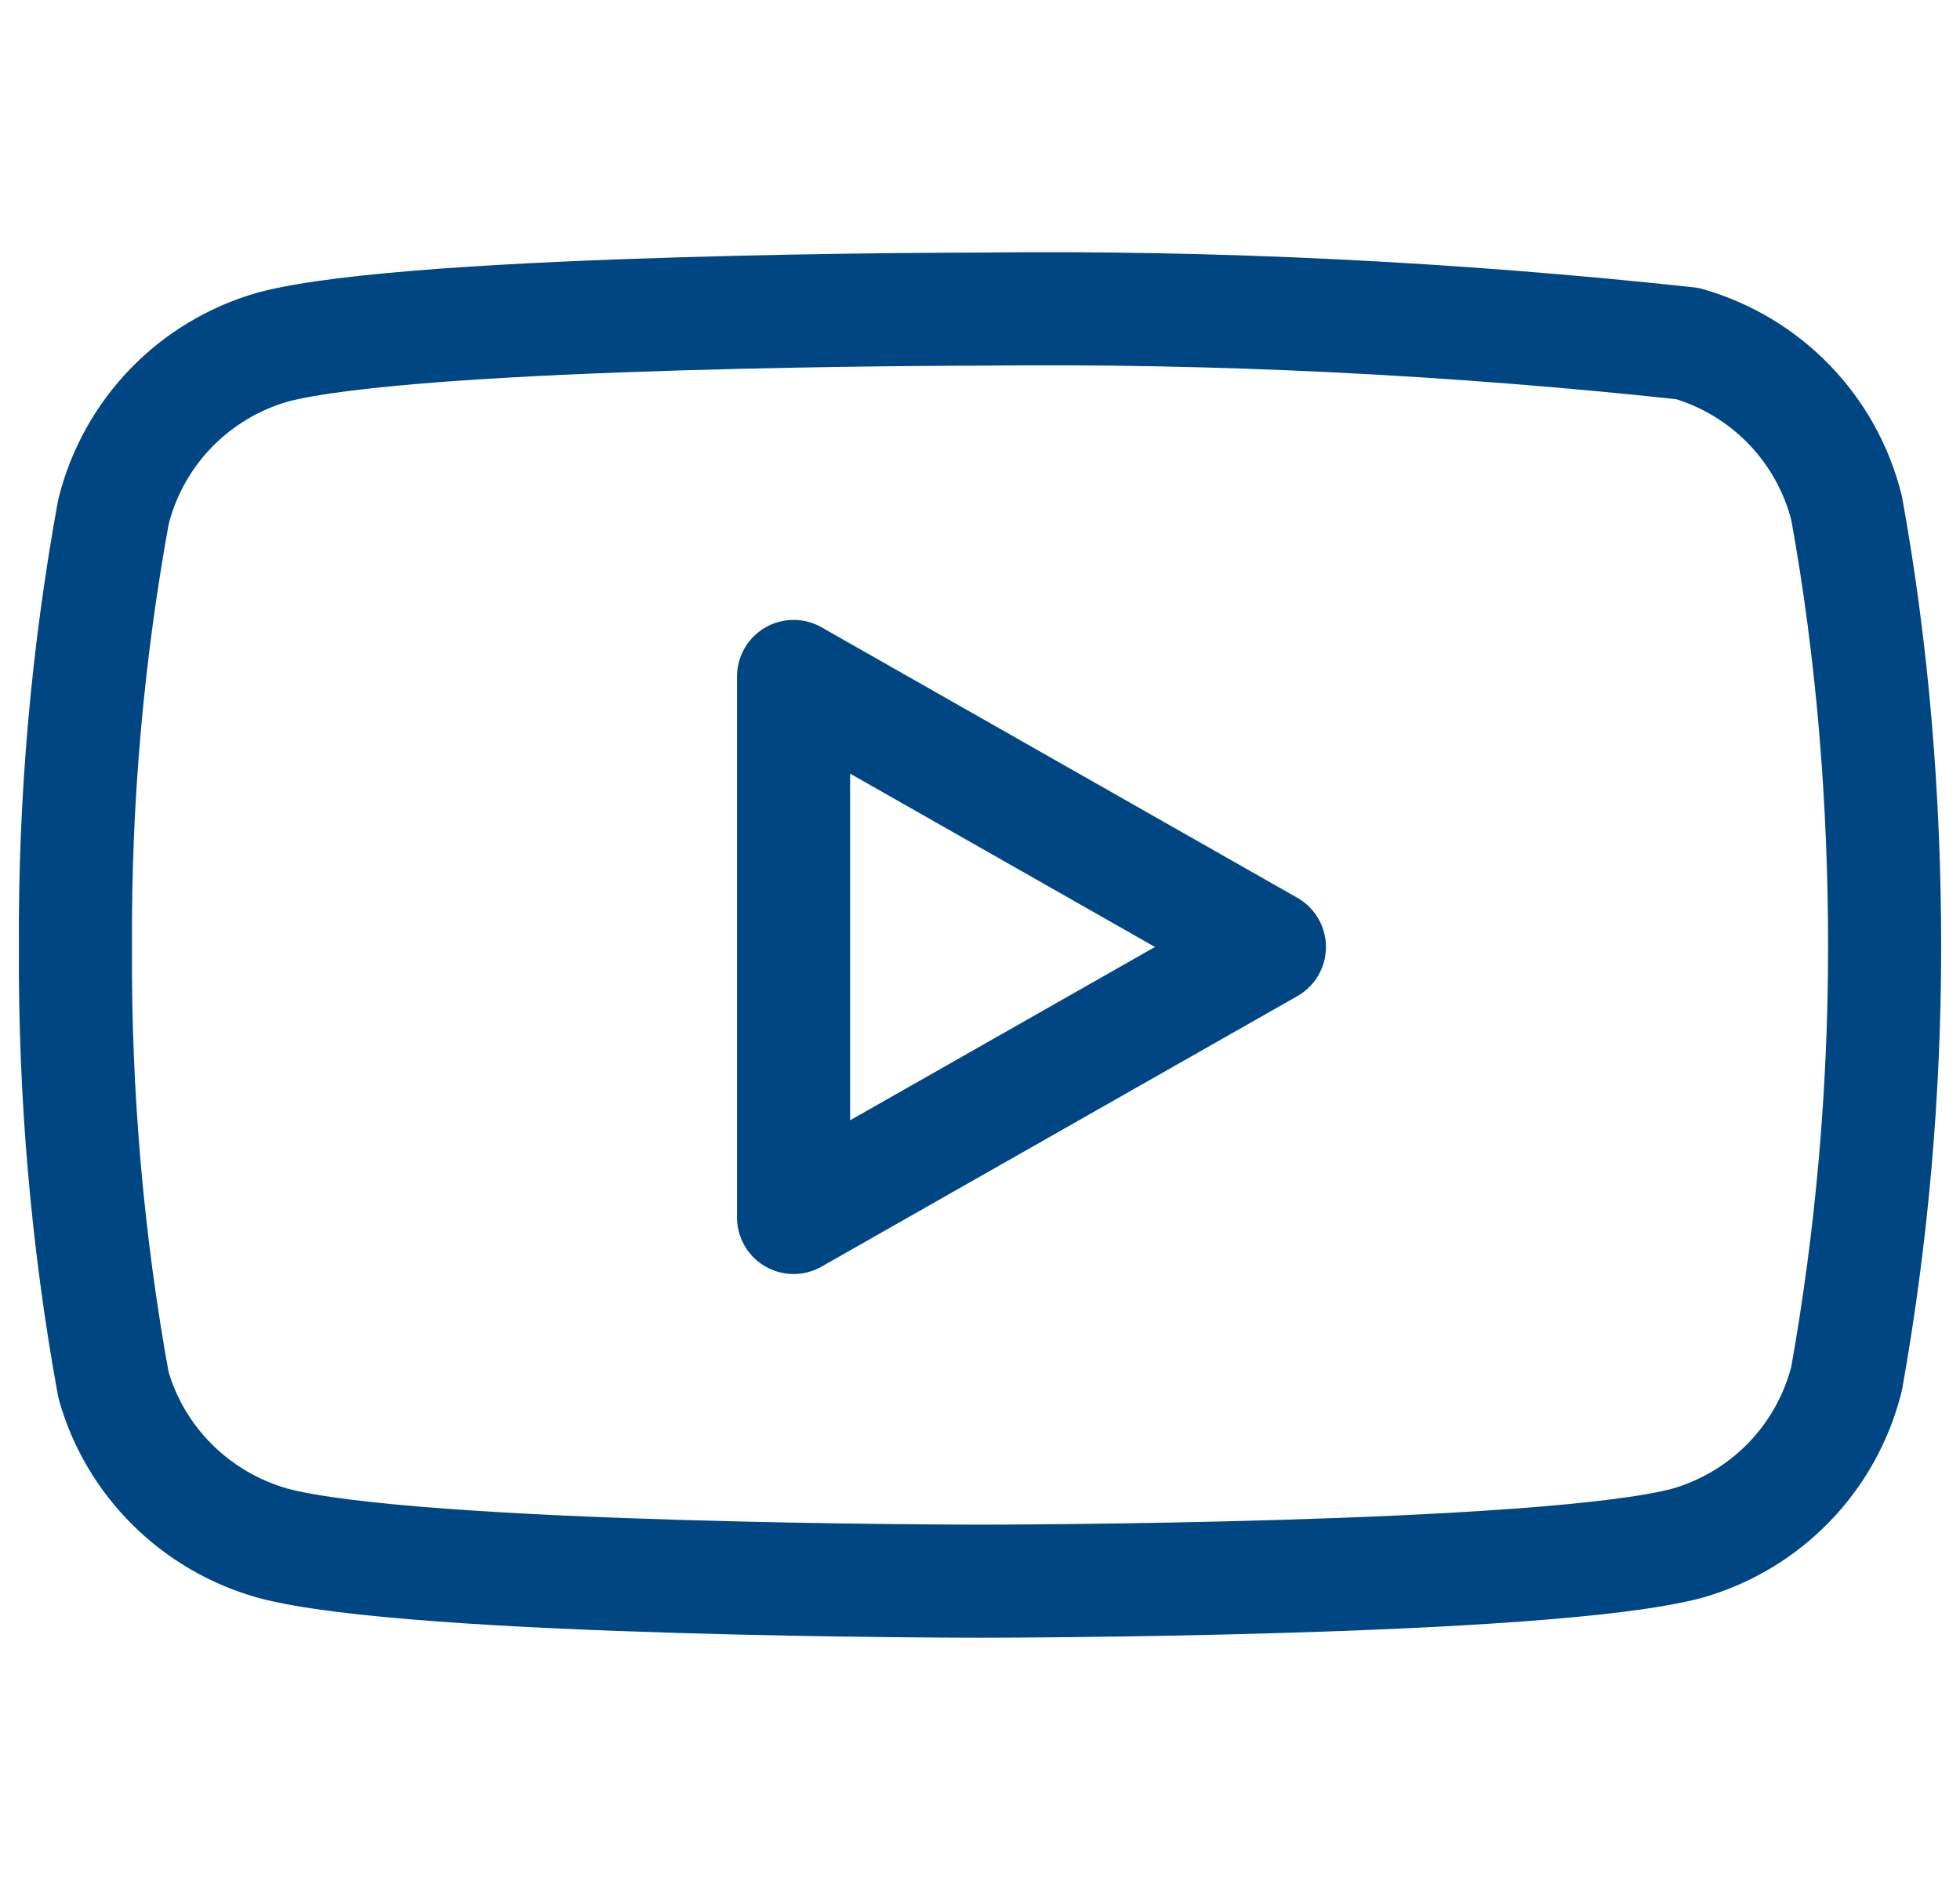
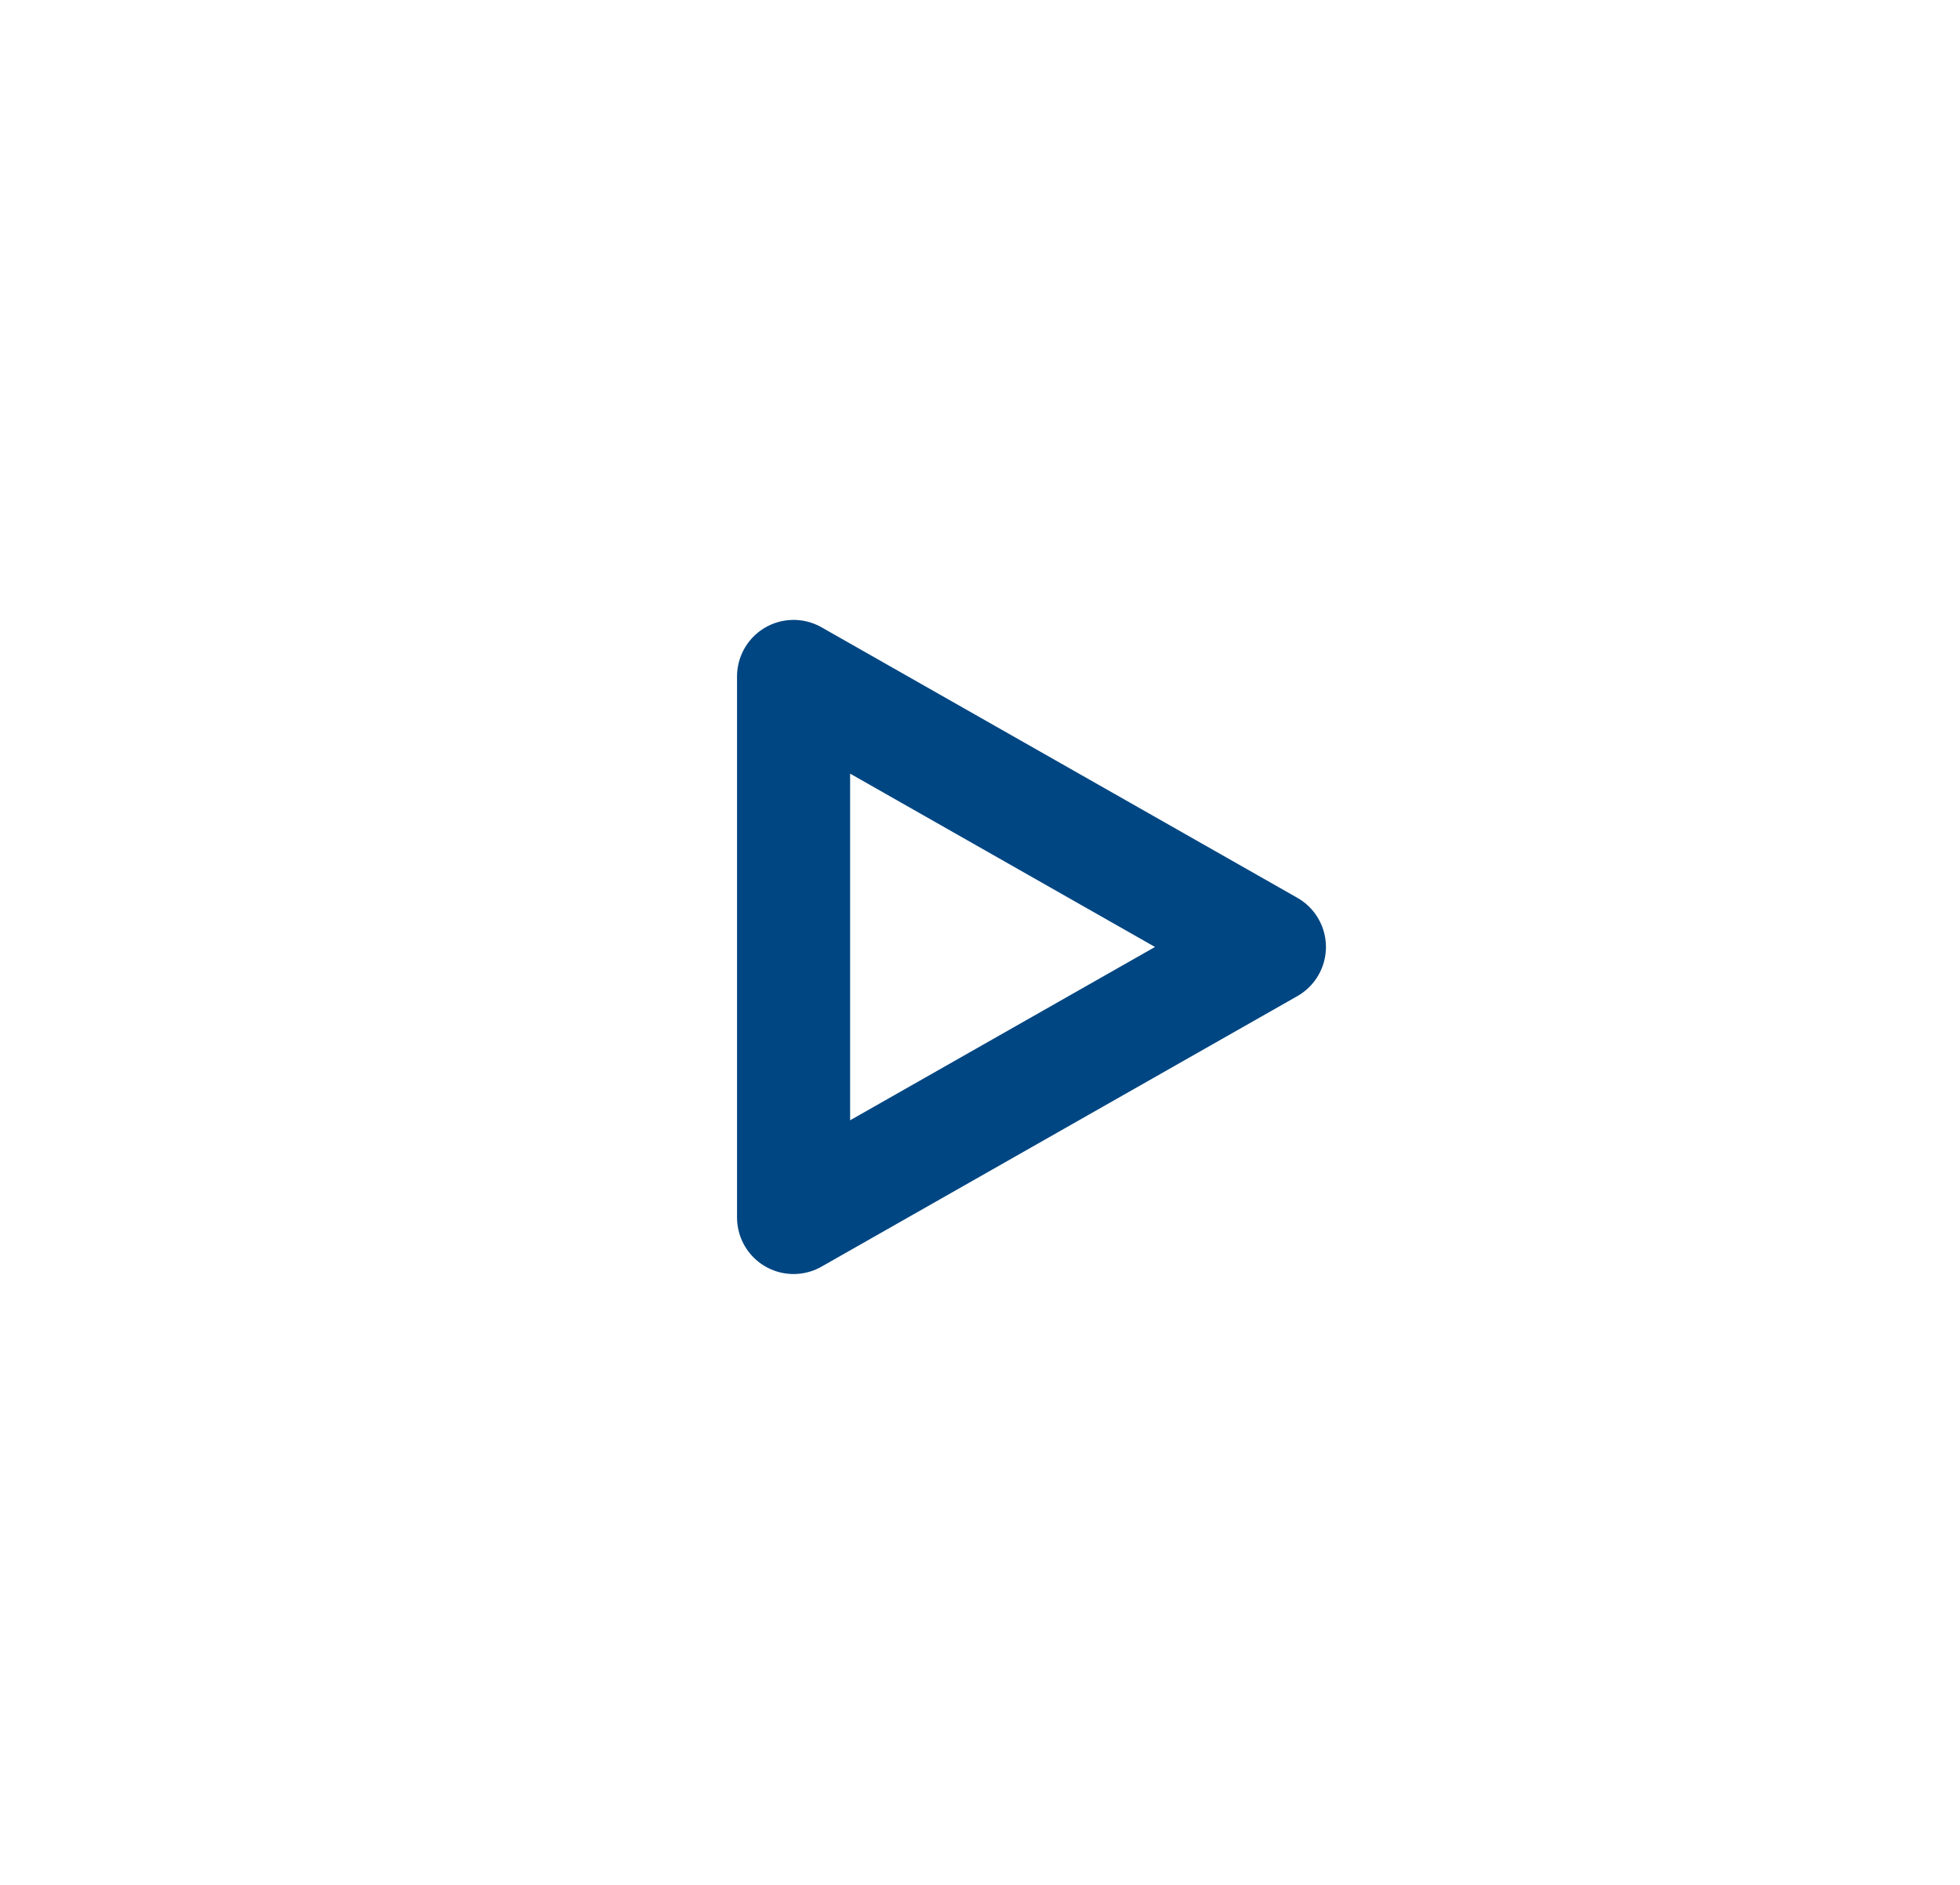
<svg xmlns="http://www.w3.org/2000/svg" width="26" height="25" viewBox="0 0 26 25" fill="none">
  <g id="youtube">
    <g id="Icon feather-youtube">
-       <path id="Trazado 3337" d="M24.496 6.74C24.232 5.684 23.428 4.856 22.384 4.556C19.264 4.22 16.132 4.064 13 4.1C13 4.1 5.5 4.1 3.617 4.604C2.573 4.904 1.769 5.732 1.505 6.788C1.157 8.696 0.989 10.628 1.001 12.56C0.989 14.504 1.157 16.46 1.505 18.368C1.793 19.388 2.597 20.18 3.617 20.468C5.488 20.972 13 20.972 13 20.972C13 20.972 20.5 20.972 22.384 20.468C23.428 20.168 24.232 19.34 24.496 18.284C24.832 16.4 25 14.48 25 12.56C25 10.616 24.844 8.66 24.496 6.74Z" stroke="#004682" stroke-width="1.5" stroke-linecap="round" stroke-linejoin="round" />
      <path id="Trazado 3338" d="M10.527 16.148L16.839 12.56L10.527 8.972V16.148Z" stroke="#004682" stroke-width="1.5" stroke-linecap="round" stroke-linejoin="round" />
    </g>
  </g>
</svg>